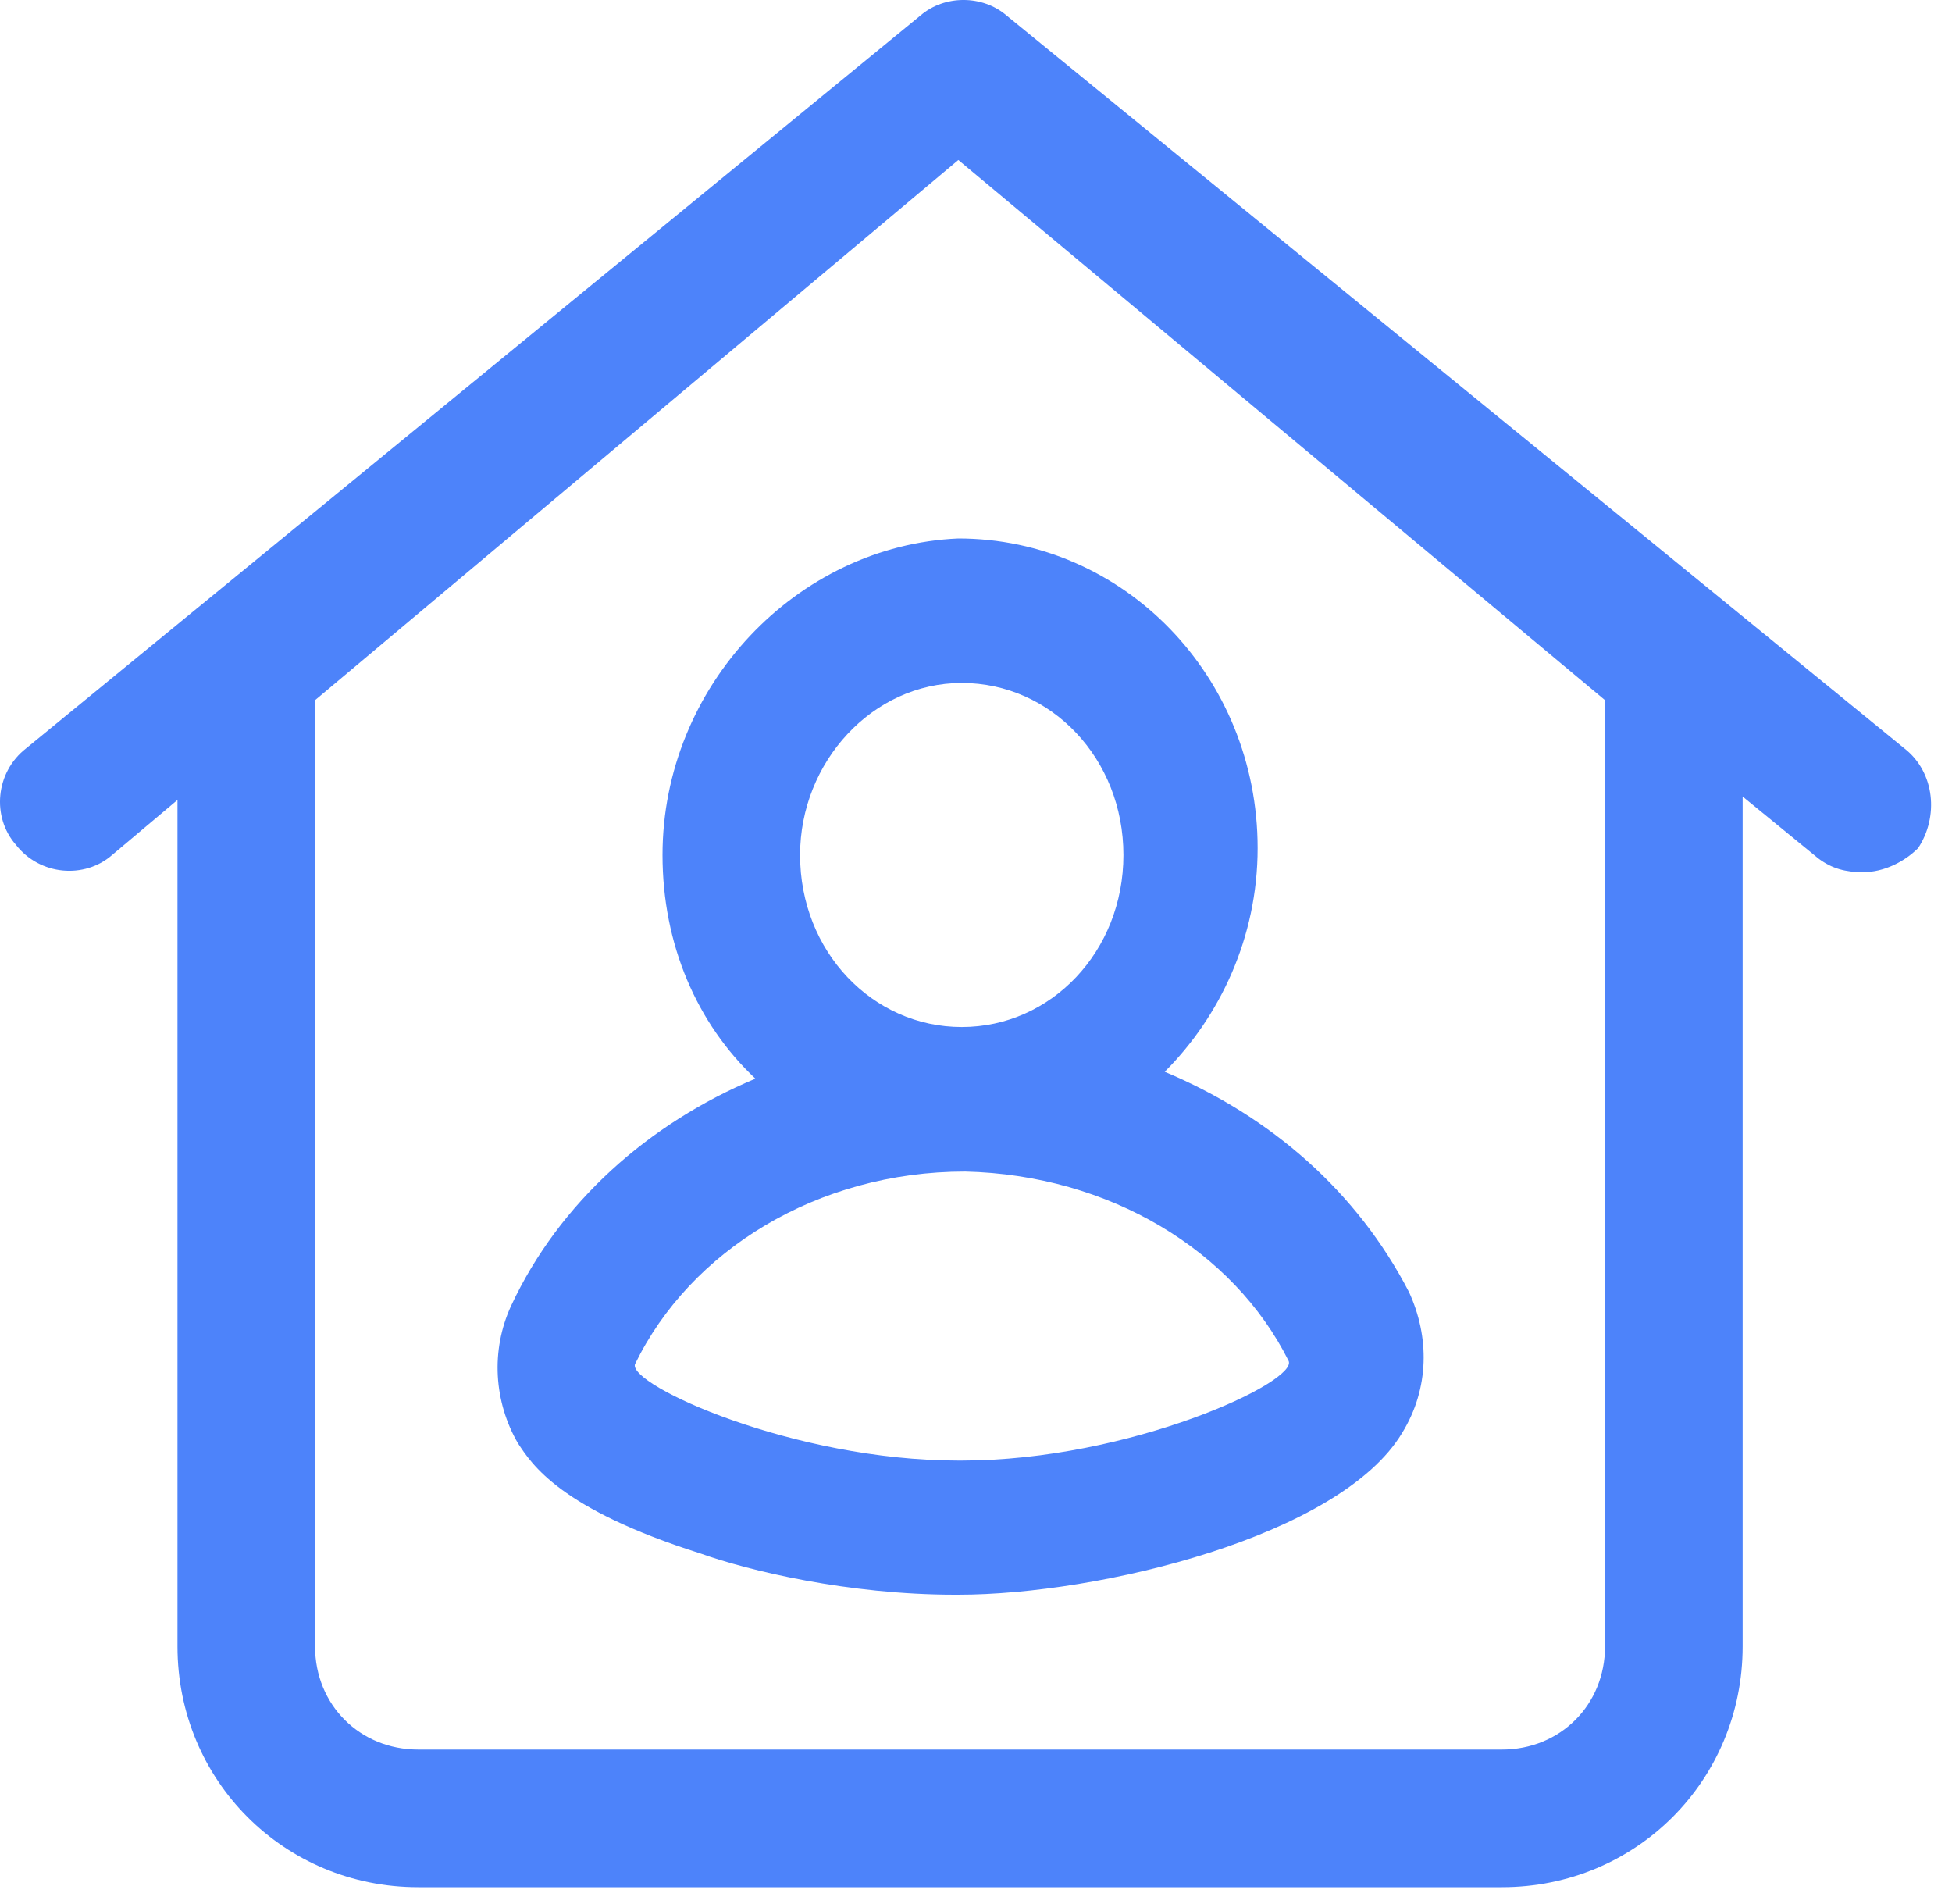
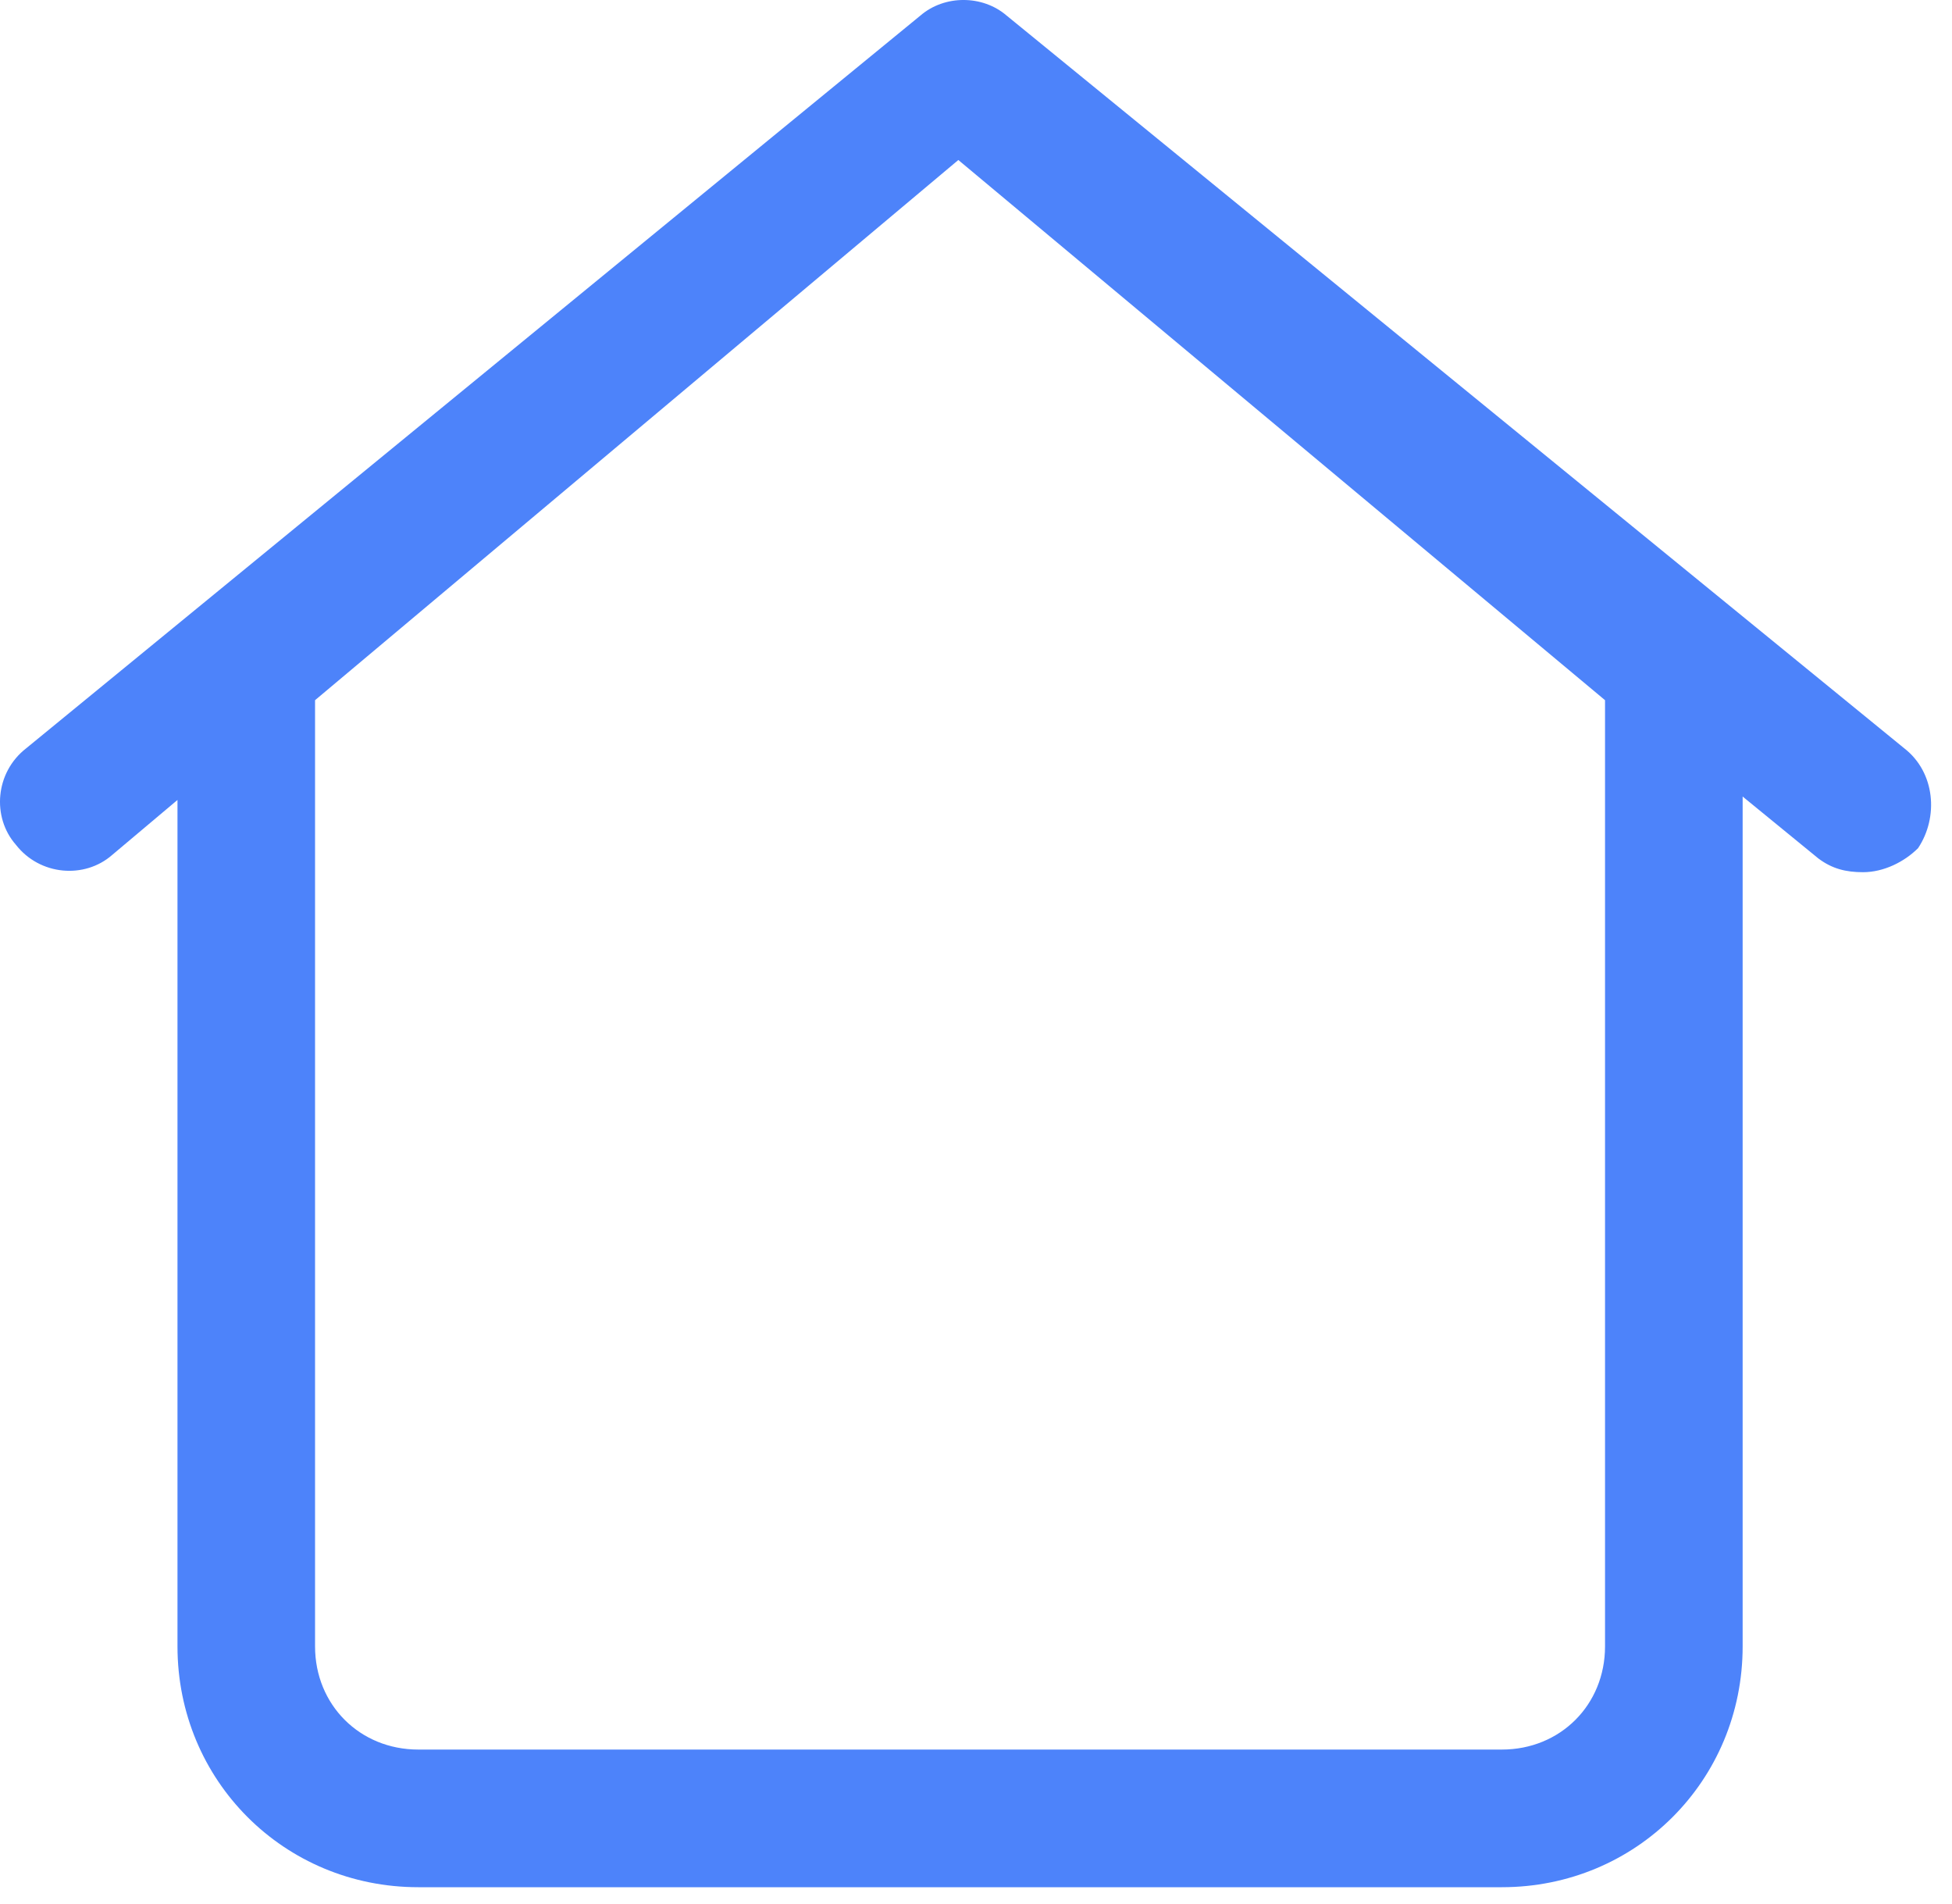
<svg xmlns="http://www.w3.org/2000/svg" width="40" height="39" viewBox="0 0 40 39" fill="none">
  <path d="M39.023 15.332L20.625 0.317C20.131 -0.106 19.356 -0.106 18.863 0.317L0.535 15.332C-0.099 15.825 -0.17 16.741 0.324 17.305C0.817 17.94 1.734 18.01 2.297 17.517L3.637 16.389V33.73C3.637 36.479 5.822 38.664 8.571 38.664H30.776C33.525 38.664 35.71 36.479 35.71 33.73V16.319L37.261 17.587C37.543 17.799 37.825 17.869 38.177 17.869C38.6 17.869 39.023 17.658 39.305 17.376C39.728 16.741 39.657 15.825 39.023 15.332ZM32.89 33.73C32.89 34.928 31.974 35.844 30.776 35.844H8.571C7.373 35.844 6.456 34.928 6.456 33.73V14.345L19.638 3.278L32.89 14.345V33.73Z" fill="#4D83FA" />
-   <path d="M13.576 17.517C13.576 19.35 14.281 20.971 15.479 22.099C13.294 23.015 11.461 24.636 10.474 26.751C10.051 27.667 10.122 28.725 10.615 29.571C10.897 29.994 11.461 30.91 14.351 31.826C15.338 32.179 17.382 32.672 19.567 32.672H19.638C22.528 32.672 27.462 31.474 28.731 29.359C29.295 28.443 29.295 27.386 28.872 26.469C27.815 24.425 26.052 22.874 23.867 21.958C24.995 20.83 25.771 19.209 25.771 17.376C25.771 13.851 23.021 11.032 19.638 11.032C16.325 11.173 13.576 14.063 13.576 17.517ZM26.405 27.879C26.616 28.302 23.162 29.923 19.708 29.923H19.638C16.254 29.923 12.871 28.372 13.012 27.949C14.14 25.623 16.748 24.002 19.779 24.002C22.739 24.072 25.277 25.623 26.405 27.879ZM19.708 13.992C21.541 13.992 23.021 15.543 23.021 17.517C23.021 19.491 21.541 21.041 19.708 21.041C17.876 21.041 16.395 19.491 16.395 17.517C16.395 15.614 17.876 13.992 19.708 13.992Z" fill="#4D83FA" />
</svg>